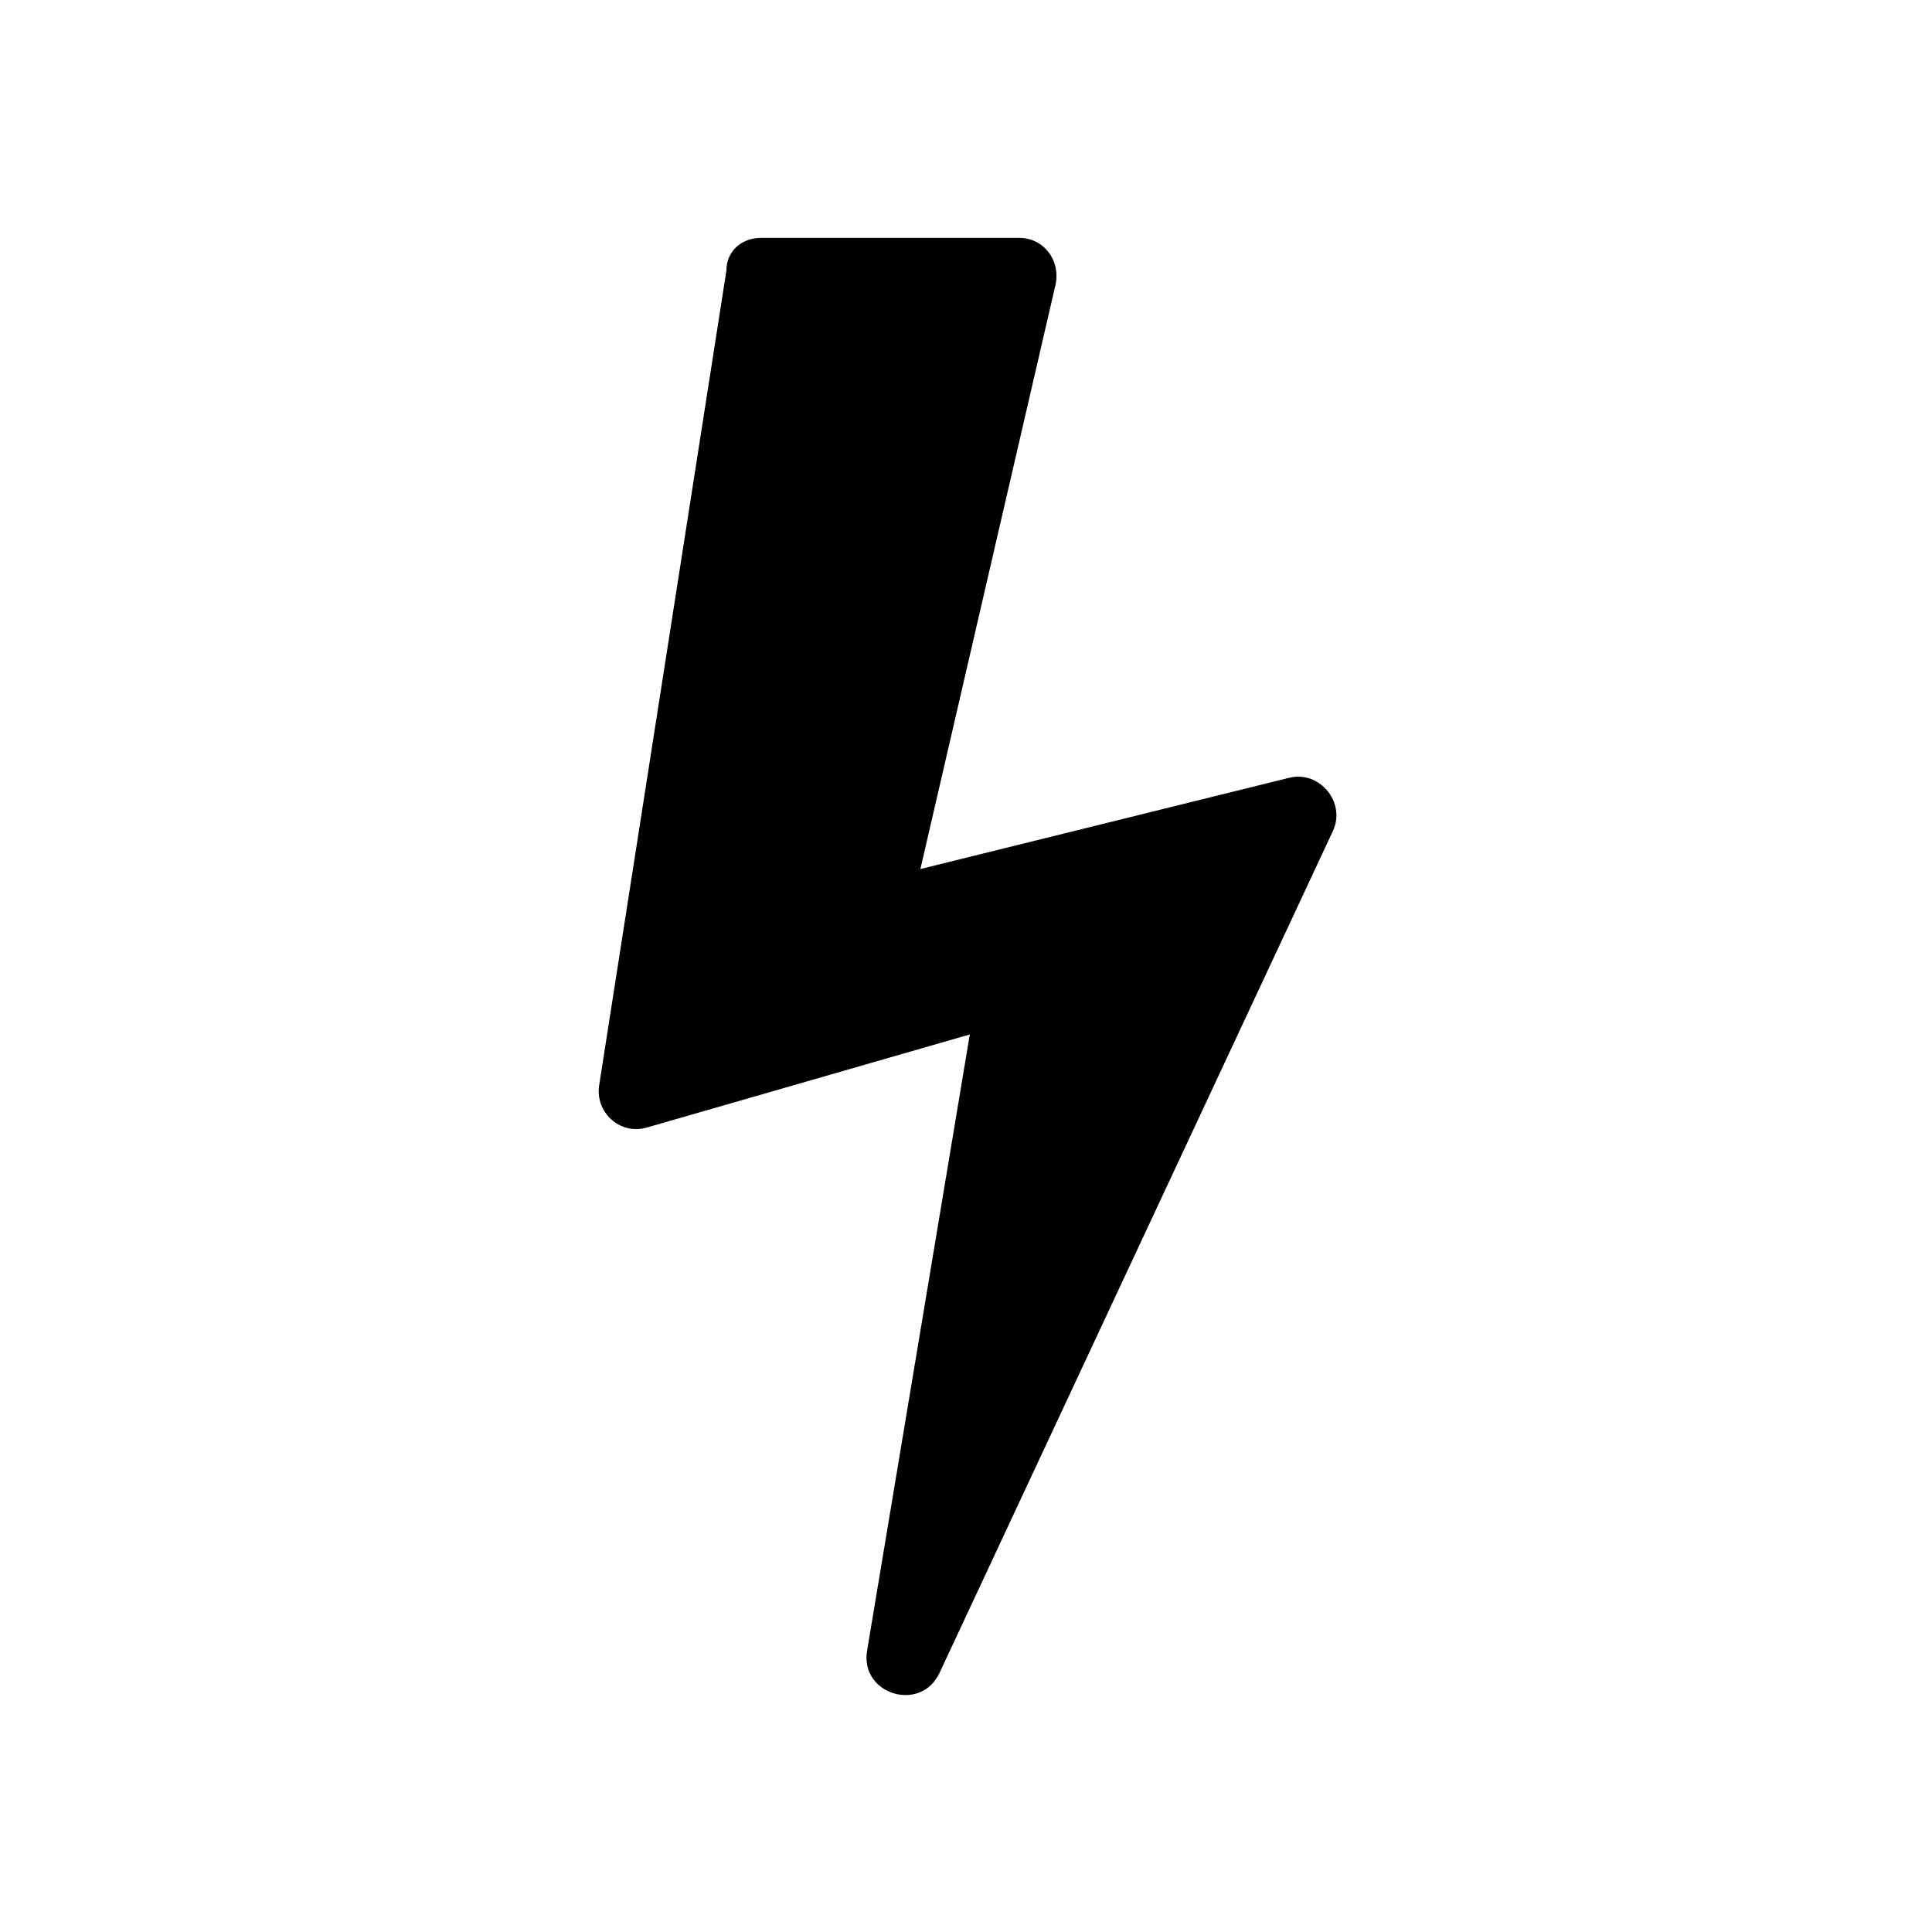
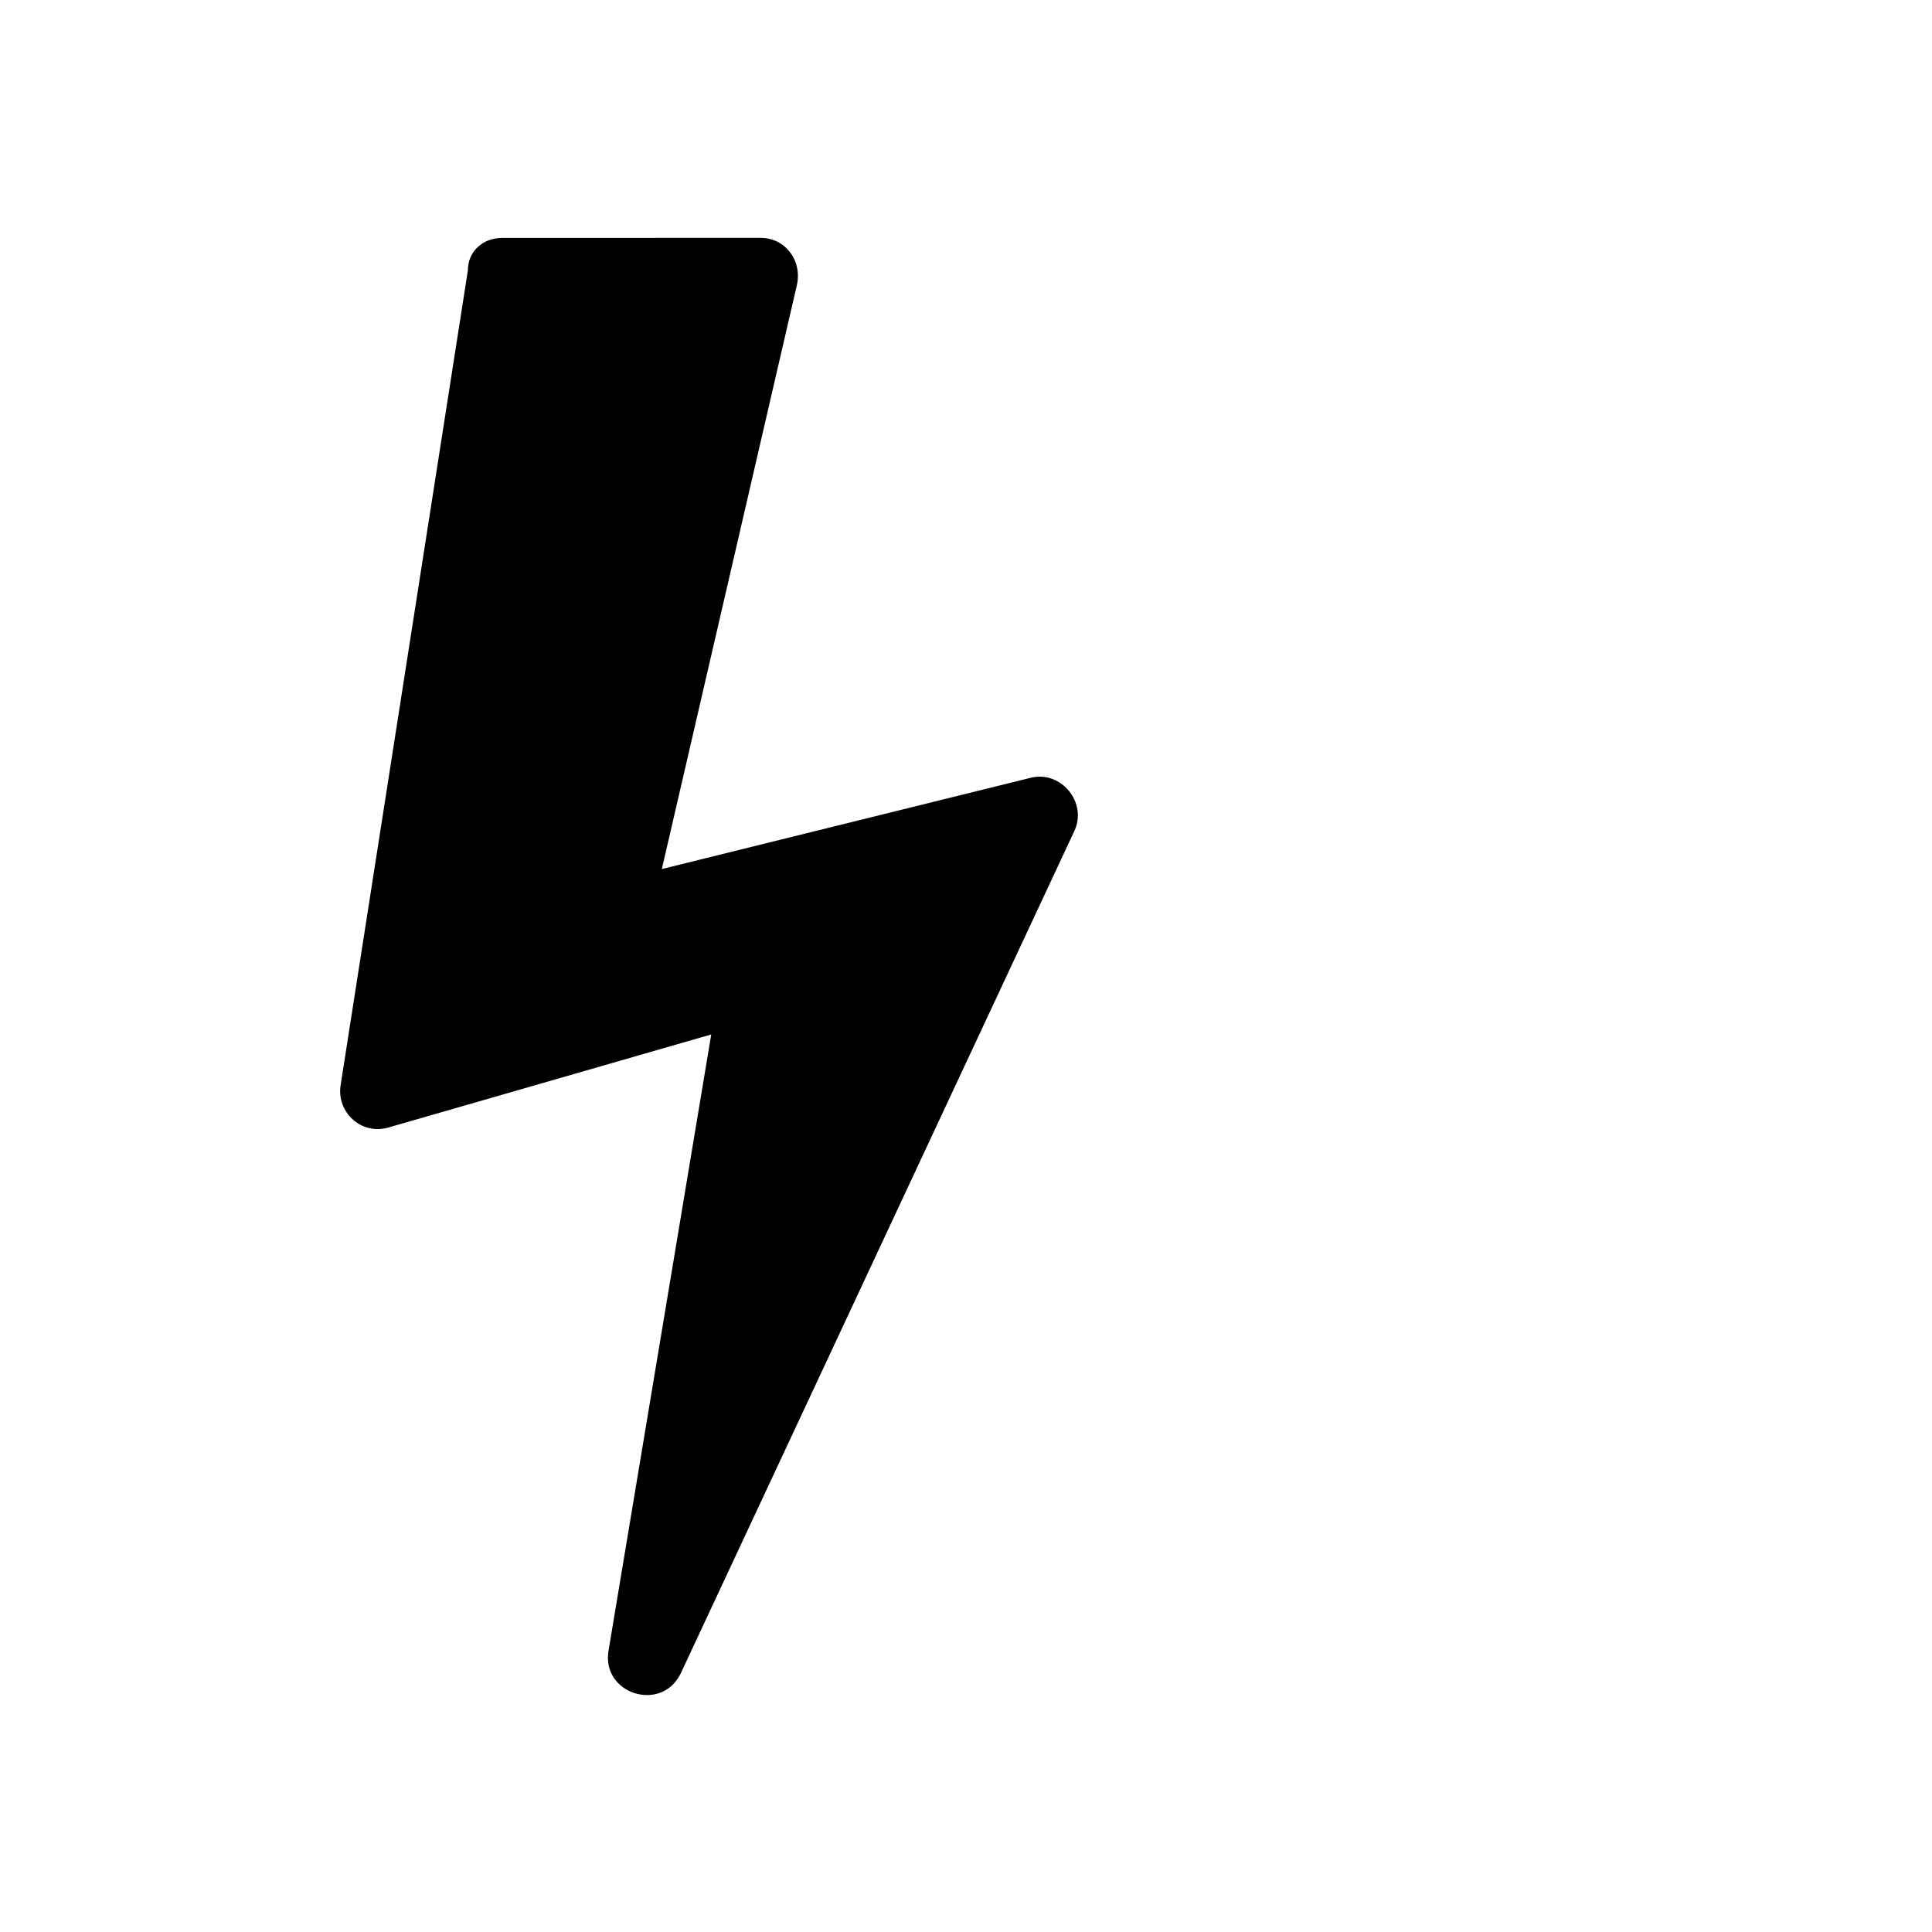
<svg xmlns="http://www.w3.org/2000/svg" fill="#000000" width="800px" height="800px" version="1.1" viewBox="144 144 512 512">
-   <path d="m345.59 207.04h68.52c6.551 0 11.082 6.047 9.574 12.594l-35.77 154.67 97.734-24.18c8.062-2.016 15.113 6.551 11.586 14.105l-104.29 223.19c-5.039 10.578-21.16 5.543-19.145-6.047l27.207-163.23-85.648 24.688c-7.055 2.016-13.602-4.031-12.594-11.082l33.754-216.13c0-5.039 4.031-8.566 9.066-8.566z" />
+   <path d="m345.59 207.04c6.551 0 11.082 6.047 9.574 12.594l-35.77 154.67 97.734-24.18c8.062-2.016 15.113 6.551 11.586 14.105l-104.29 223.19c-5.039 10.578-21.16 5.543-19.145-6.047l27.207-163.23-85.648 24.688c-7.055 2.016-13.602-4.031-12.594-11.082l33.754-216.13c0-5.039 4.031-8.566 9.066-8.566z" />
</svg>